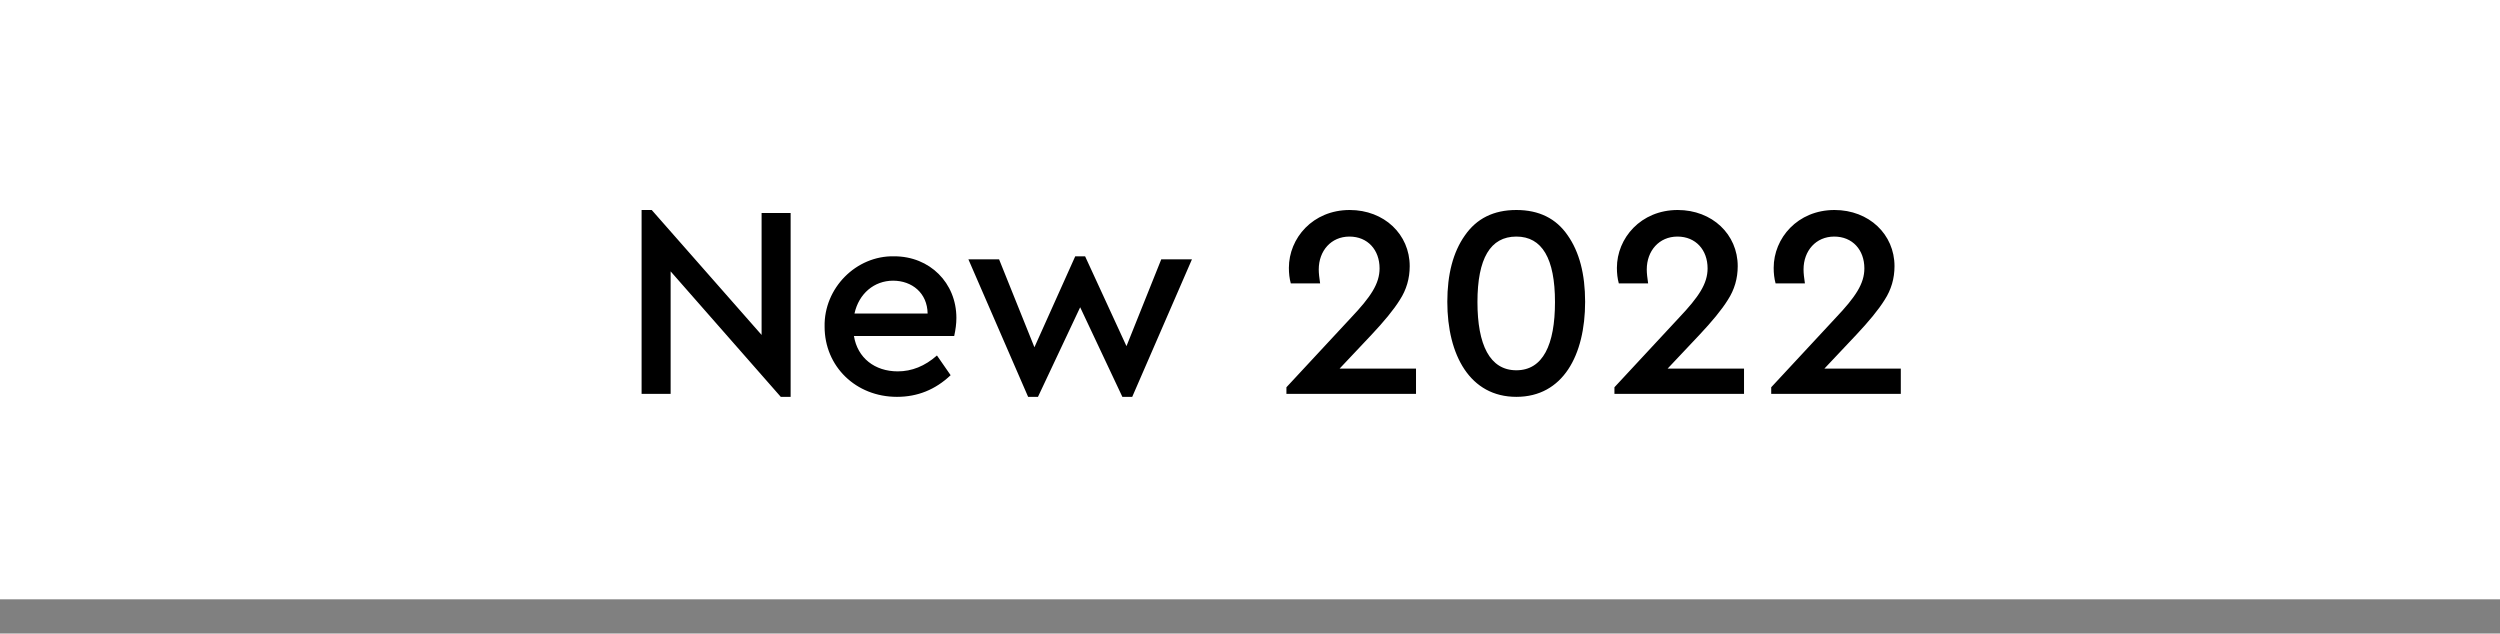
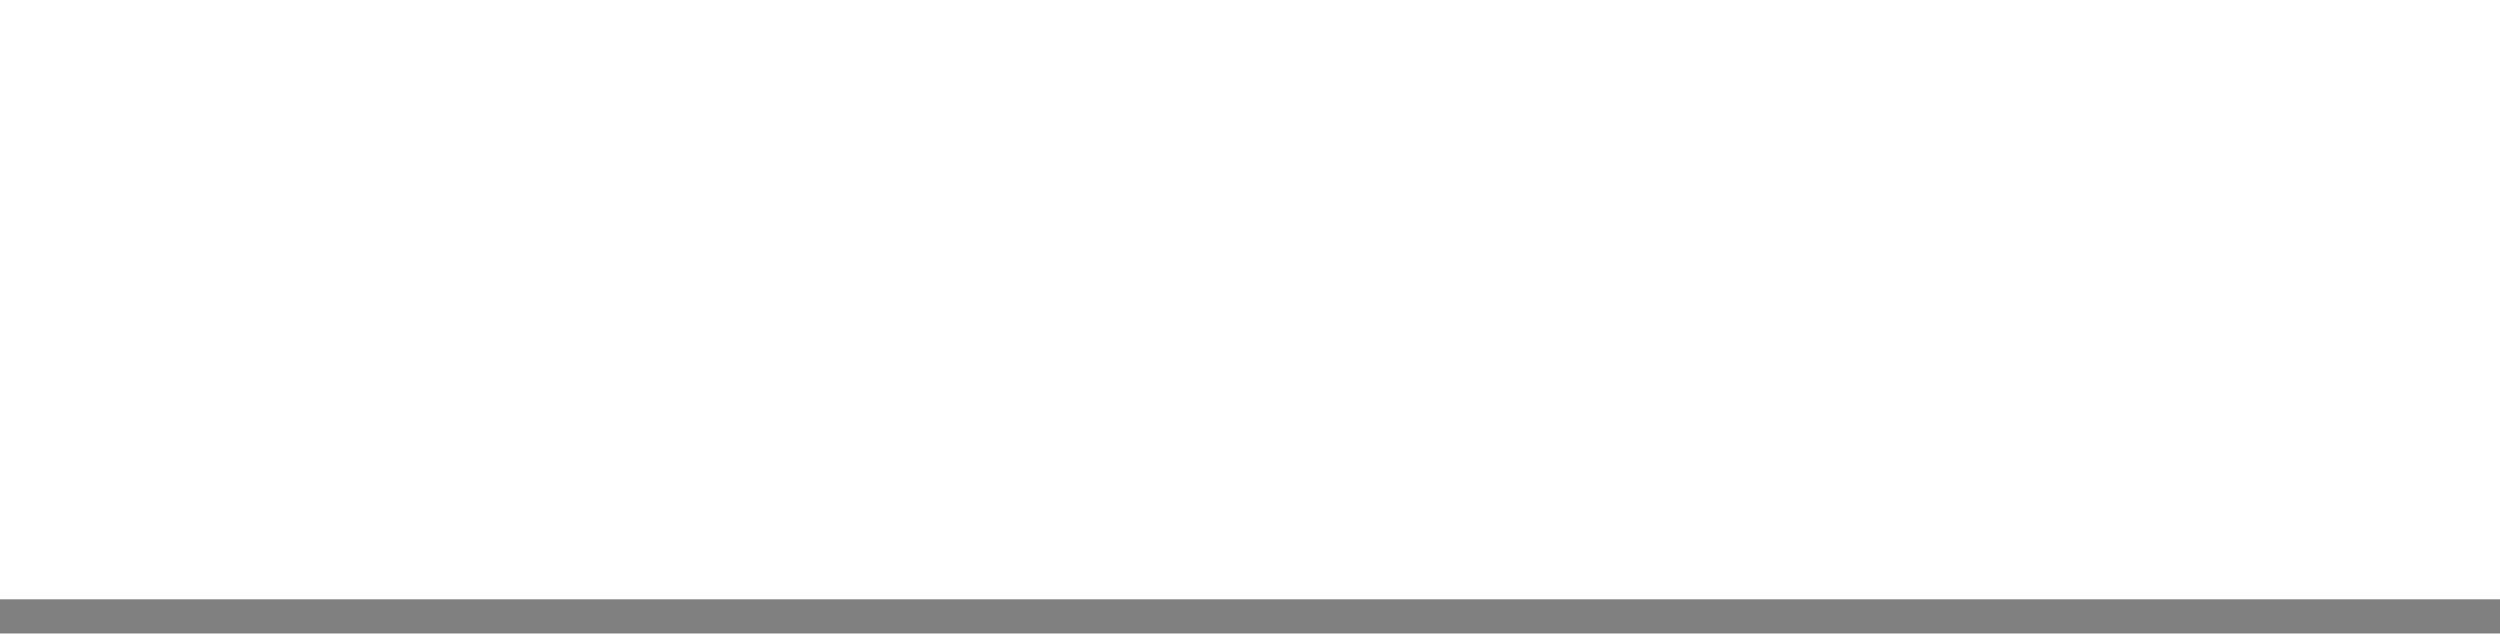
<svg xmlns="http://www.w3.org/2000/svg" width="146" height="37" viewBox="0 0 146 37" fill="none">
  <rect x="0" y="0" width="146" height="37" fill="#808080" stroke="none" />
  <rect width="146" height="35" fill="white" />
-   <path d="M44.477 12.44V19.56L38.061 12.264H37.469V23H39.165V15.848L45.597 23.176H46.173V12.44H44.477ZM55.725 19.624C55.806 19.256 55.853 18.904 55.853 18.568C55.853 16.52 54.301 14.968 52.221 14.968C49.998 14.92 48.109 16.824 48.157 19.08C48.157 21.4 49.981 23.176 52.382 23.176C53.581 23.176 54.621 22.76 55.517 21.912L54.718 20.76C54.014 21.384 53.245 21.688 52.429 21.688C51.086 21.688 50.078 20.904 49.87 19.624H55.725ZM49.901 18.312C50.157 17.144 51.053 16.392 52.157 16.392C53.261 16.392 54.157 17.112 54.173 18.312H49.901ZM67.818 15.144L65.786 20.216L63.37 14.968H62.794L60.41 20.28L58.346 15.144H56.554L60.042 23.176H60.618L63.082 17.944L65.546 23.176H66.122L69.61 15.144H67.818ZM78.231 21.528L80.087 19.56C80.823 18.776 81.383 18.104 81.751 17.512C82.135 16.92 82.327 16.264 82.327 15.544C82.327 13.688 80.839 12.264 78.823 12.264C76.663 12.264 75.271 13.912 75.271 15.64C75.271 15.96 75.303 16.264 75.383 16.552H77.095C77.047 16.232 77.015 15.96 77.015 15.736C77.015 14.648 77.735 13.816 78.807 13.816C79.879 13.816 80.567 14.6 80.567 15.672C80.567 16.568 80.055 17.336 78.887 18.568L75.127 22.616V23H82.695V21.528H78.231ZM84.523 17.624C84.523 20.744 85.851 23.176 88.555 23.176C91.275 23.176 92.571 20.744 92.571 17.624C92.571 16.008 92.235 14.712 91.547 13.736C90.875 12.76 89.883 12.264 88.555 12.264C87.227 12.264 86.235 12.76 85.547 13.752C84.859 14.728 84.523 16.024 84.523 17.624ZM90.811 17.64C90.811 20.136 90.107 21.624 88.555 21.624C87.003 21.624 86.283 20.136 86.283 17.64C86.283 15.096 87.035 13.816 88.555 13.816C90.059 13.816 90.811 15.096 90.811 17.64ZM97.387 21.528L99.243 19.56C99.979 18.776 100.539 18.104 100.907 17.512C101.291 16.92 101.483 16.264 101.483 15.544C101.483 13.688 99.995 12.264 97.979 12.264C95.819 12.264 94.427 13.912 94.427 15.64C94.427 15.96 94.459 16.264 94.539 16.552H96.251C96.203 16.232 96.171 15.96 96.171 15.736C96.171 14.648 96.891 13.816 97.963 13.816C99.035 13.816 99.723 14.6 99.723 15.672C99.723 16.568 99.211 17.336 98.043 18.568L94.283 22.616V23H101.851V21.528H97.387ZM106.543 21.528L108.399 19.56C109.135 18.776 109.695 18.104 110.063 17.512C110.447 16.92 110.639 16.264 110.639 15.544C110.639 13.688 109.151 12.264 107.135 12.264C104.975 12.264 103.583 13.912 103.583 15.64C103.583 15.96 103.615 16.264 103.695 16.552H105.407C105.359 16.232 105.327 15.96 105.327 15.736C105.327 14.648 106.047 13.816 107.119 13.816C108.191 13.816 108.879 14.6 108.879 15.672C108.879 16.568 108.367 17.336 107.199 18.568L103.439 22.616V23H111.007V21.528H106.543Z" fill="black" />
</svg>